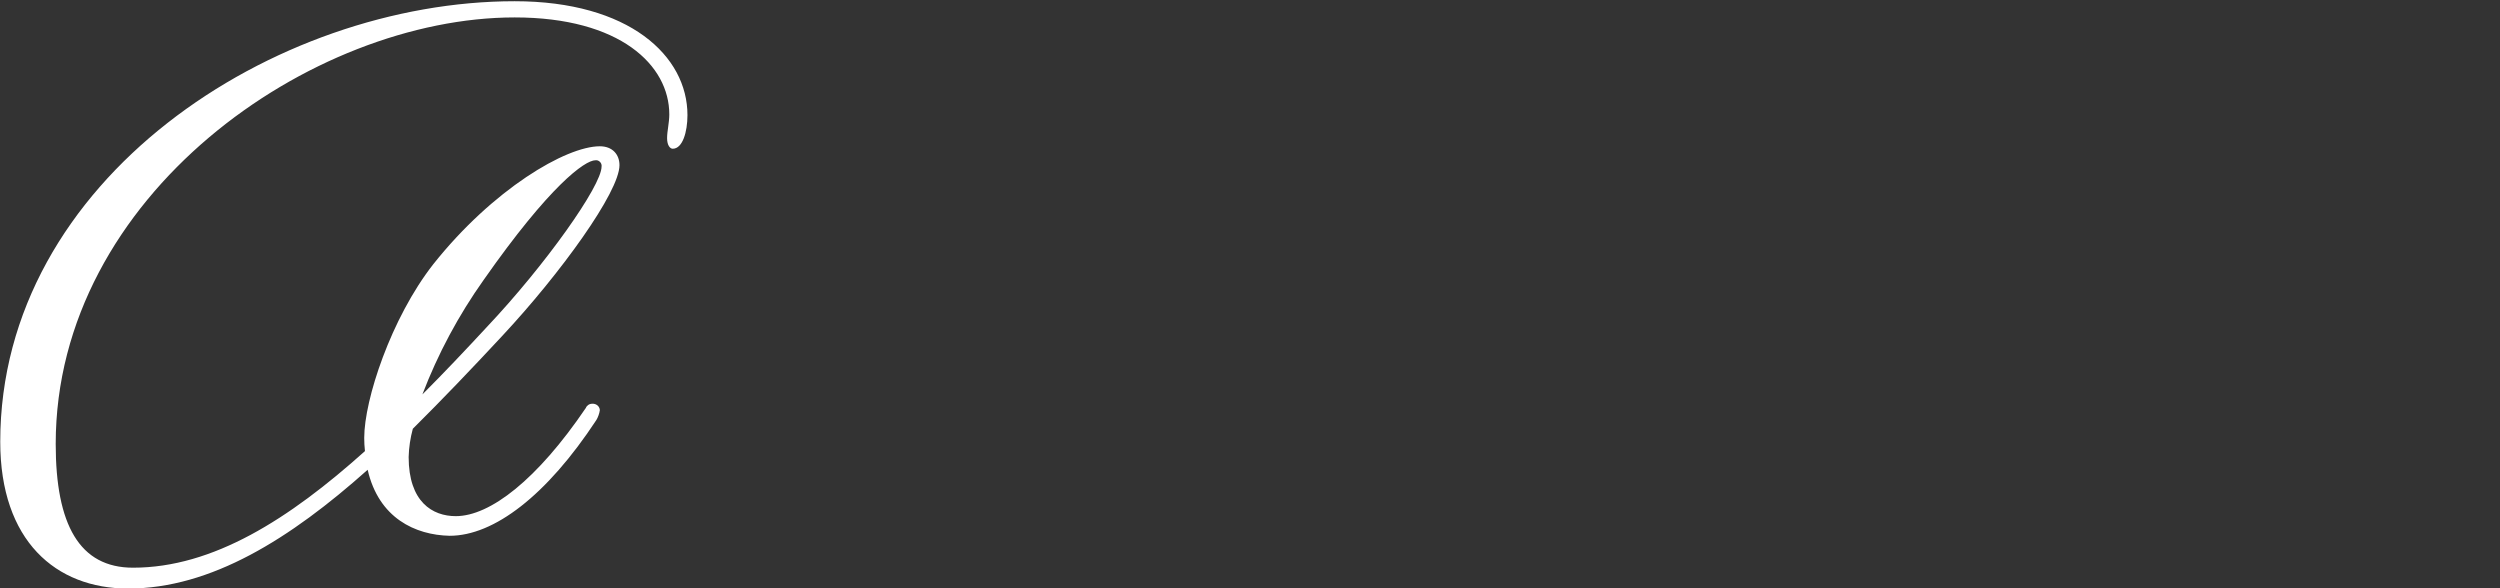
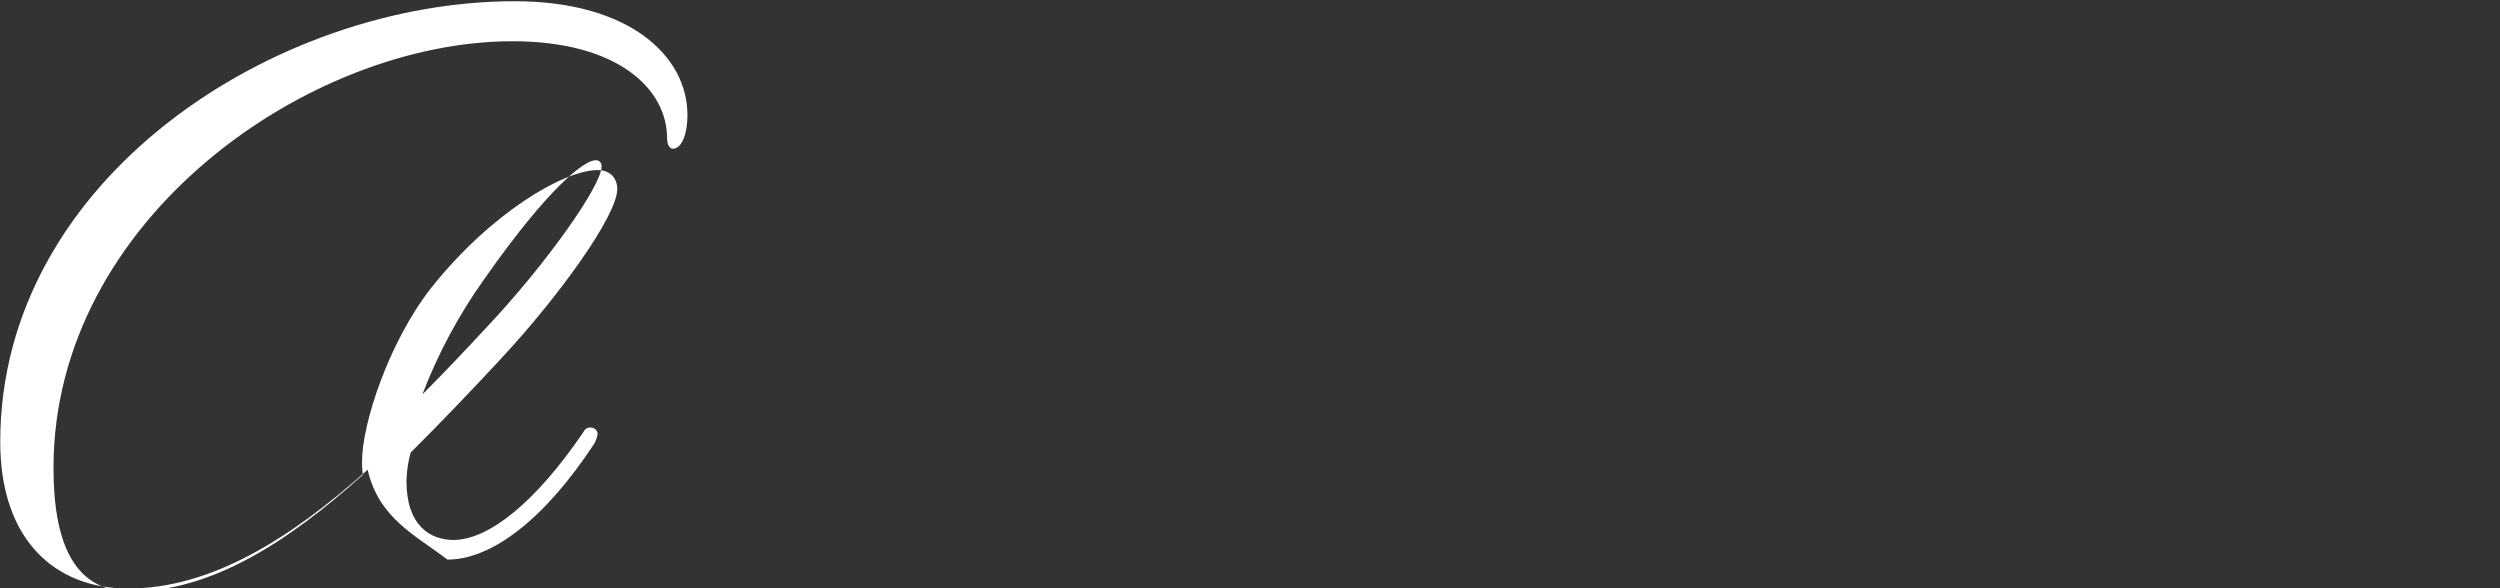
<svg xmlns="http://www.w3.org/2000/svg" version="1.1" id="レイヤー_1" x="0px" y="0px" viewBox="0 0 1018.6 239.7" style="enable-background:new 0 0 1018.6 239.7;" xml:space="preserve">
  <rect x="0" y="0" width="1018.6" height="239.7" fill="#333333" stroke="none" />
  <style type="text/css">
	.st0{fill:#FFFFFF;}
</style>
  <g id="グループ_412" transform="translate(4238 -44)">
-     <path id="パス_381" class="st0" d="M-4088.2,235.4c-31.5,28.1-63.8,48.4-97.6,48.4c-29.5,0-52.1-19.5-52.1-59.8   c0-107.1,111.9-179.5,209.6-179.5c46.7,0,70.4,22.3,70.4,46.4c0,6.9-2,13.7-6,13.7c-1.1,0-2.3-1.4-2.3-4.3s0.9-6.3,0.9-9.7   c0-20-20-39.5-63-39.5c-82.7,0-187,72.4-187,173.8c0,32.9,9.7,50.4,31.5,50.4c32.6,0,63.6-19.8,94.5-47.5c-0.2-1.8-0.3-3.6-0.3-5.4   c0-15.5,10.9-48.7,28.1-70.7c24.3-30.6,54.1-48.1,67.9-48.1c5.2,0,8,3.4,8,7.7c0,10.9-24,44.1-47.8,69.6   c-12,12.9-24.3,25.8-36.4,37.8c-1,3.7-1.6,7.6-1.7,11.5c0,18.3,9.7,24.1,19.2,24.1c14,0,33.2-14.9,53-44.1c0.4-1,1.4-1.7,2.6-1.7   c1.6-0.1,3,1,3.1,2.6c-0.2,1.4-0.7,2.8-1.4,4c-20.3,30.9-41.8,47.2-59.8,47.2C-4068.8,262-4083.7,255.1-4088.2,235.4z    M-4065.9,204.7c8.9-8.9,17.5-18,26.3-27.5c23.8-25.2,46.7-57.5,46.7-65.3c0.2-1.2-0.7-2.4-1.9-2.6c-0.2,0-0.4,0-0.6,0   c-4.3,0-18.6,10.3-45.5,48.7C-4051.2,172.5-4059.6,188.2-4065.9,204.7L-4065.9,204.7z" />
+     <path id="パス_381" class="st0" d="M-4088.2,235.4c-31.5,28.1-63.8,48.4-97.6,48.4c-29.5,0-52.1-19.5-52.1-59.8   c0-107.1,111.9-179.5,209.6-179.5c46.7,0,70.4,22.3,70.4,46.4c0,6.9-2,13.7-6,13.7c-1.1,0-2.3-1.4-2.3-4.3c0-20-20-39.5-63-39.5c-82.7,0-187,72.4-187,173.8c0,32.9,9.7,50.4,31.5,50.4c32.6,0,63.6-19.8,94.5-47.5c-0.2-1.8-0.3-3.6-0.3-5.4   c0-15.5,10.9-48.7,28.1-70.7c24.3-30.6,54.1-48.1,67.9-48.1c5.2,0,8,3.4,8,7.7c0,10.9-24,44.1-47.8,69.6   c-12,12.9-24.3,25.8-36.4,37.8c-1,3.7-1.6,7.6-1.7,11.5c0,18.3,9.7,24.1,19.2,24.1c14,0,33.2-14.9,53-44.1c0.4-1,1.4-1.7,2.6-1.7   c1.6-0.1,3,1,3.1,2.6c-0.2,1.4-0.7,2.8-1.4,4c-20.3,30.9-41.8,47.2-59.8,47.2C-4068.8,262-4083.7,255.1-4088.2,235.4z    M-4065.9,204.7c8.9-8.9,17.5-18,26.3-27.5c23.8-25.2,46.7-57.5,46.7-65.3c0.2-1.2-0.7-2.4-1.9-2.6c-0.2,0-0.4,0-0.6,0   c-4.3,0-18.6,10.3-45.5,48.7C-4051.2,172.5-4059.6,188.2-4065.9,204.7L-4065.9,204.7z" />
  </g>
</svg>